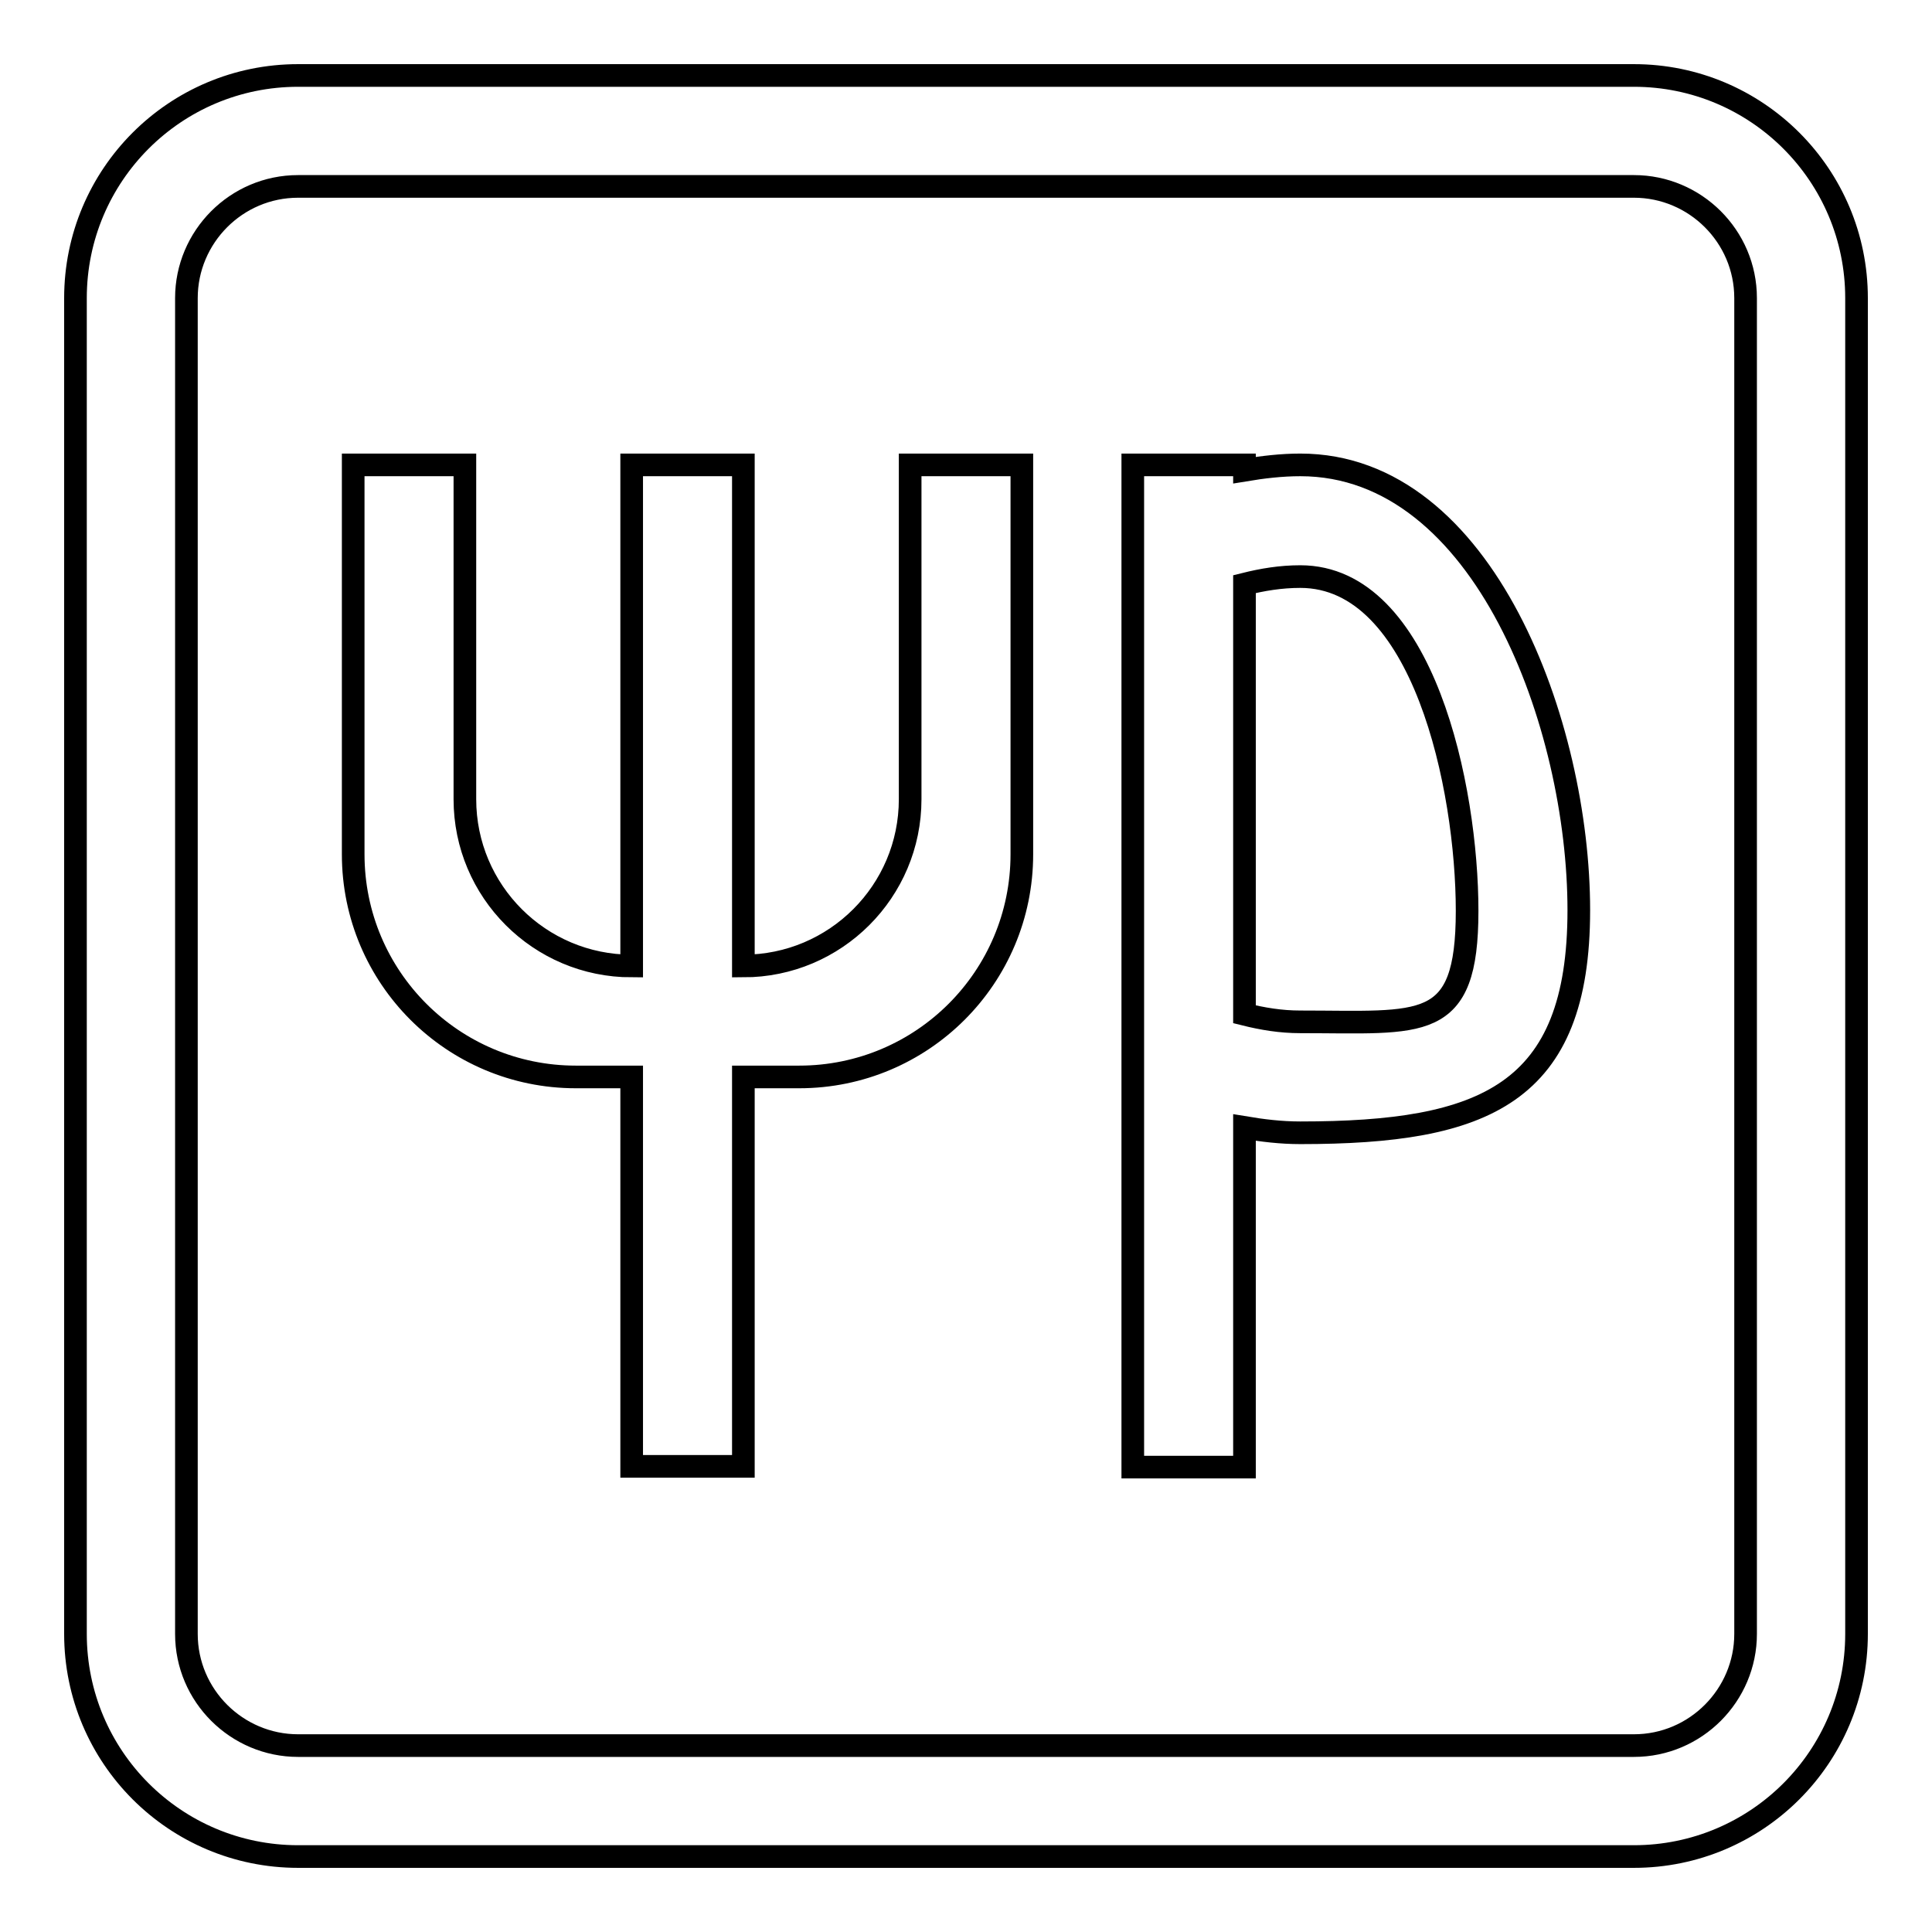
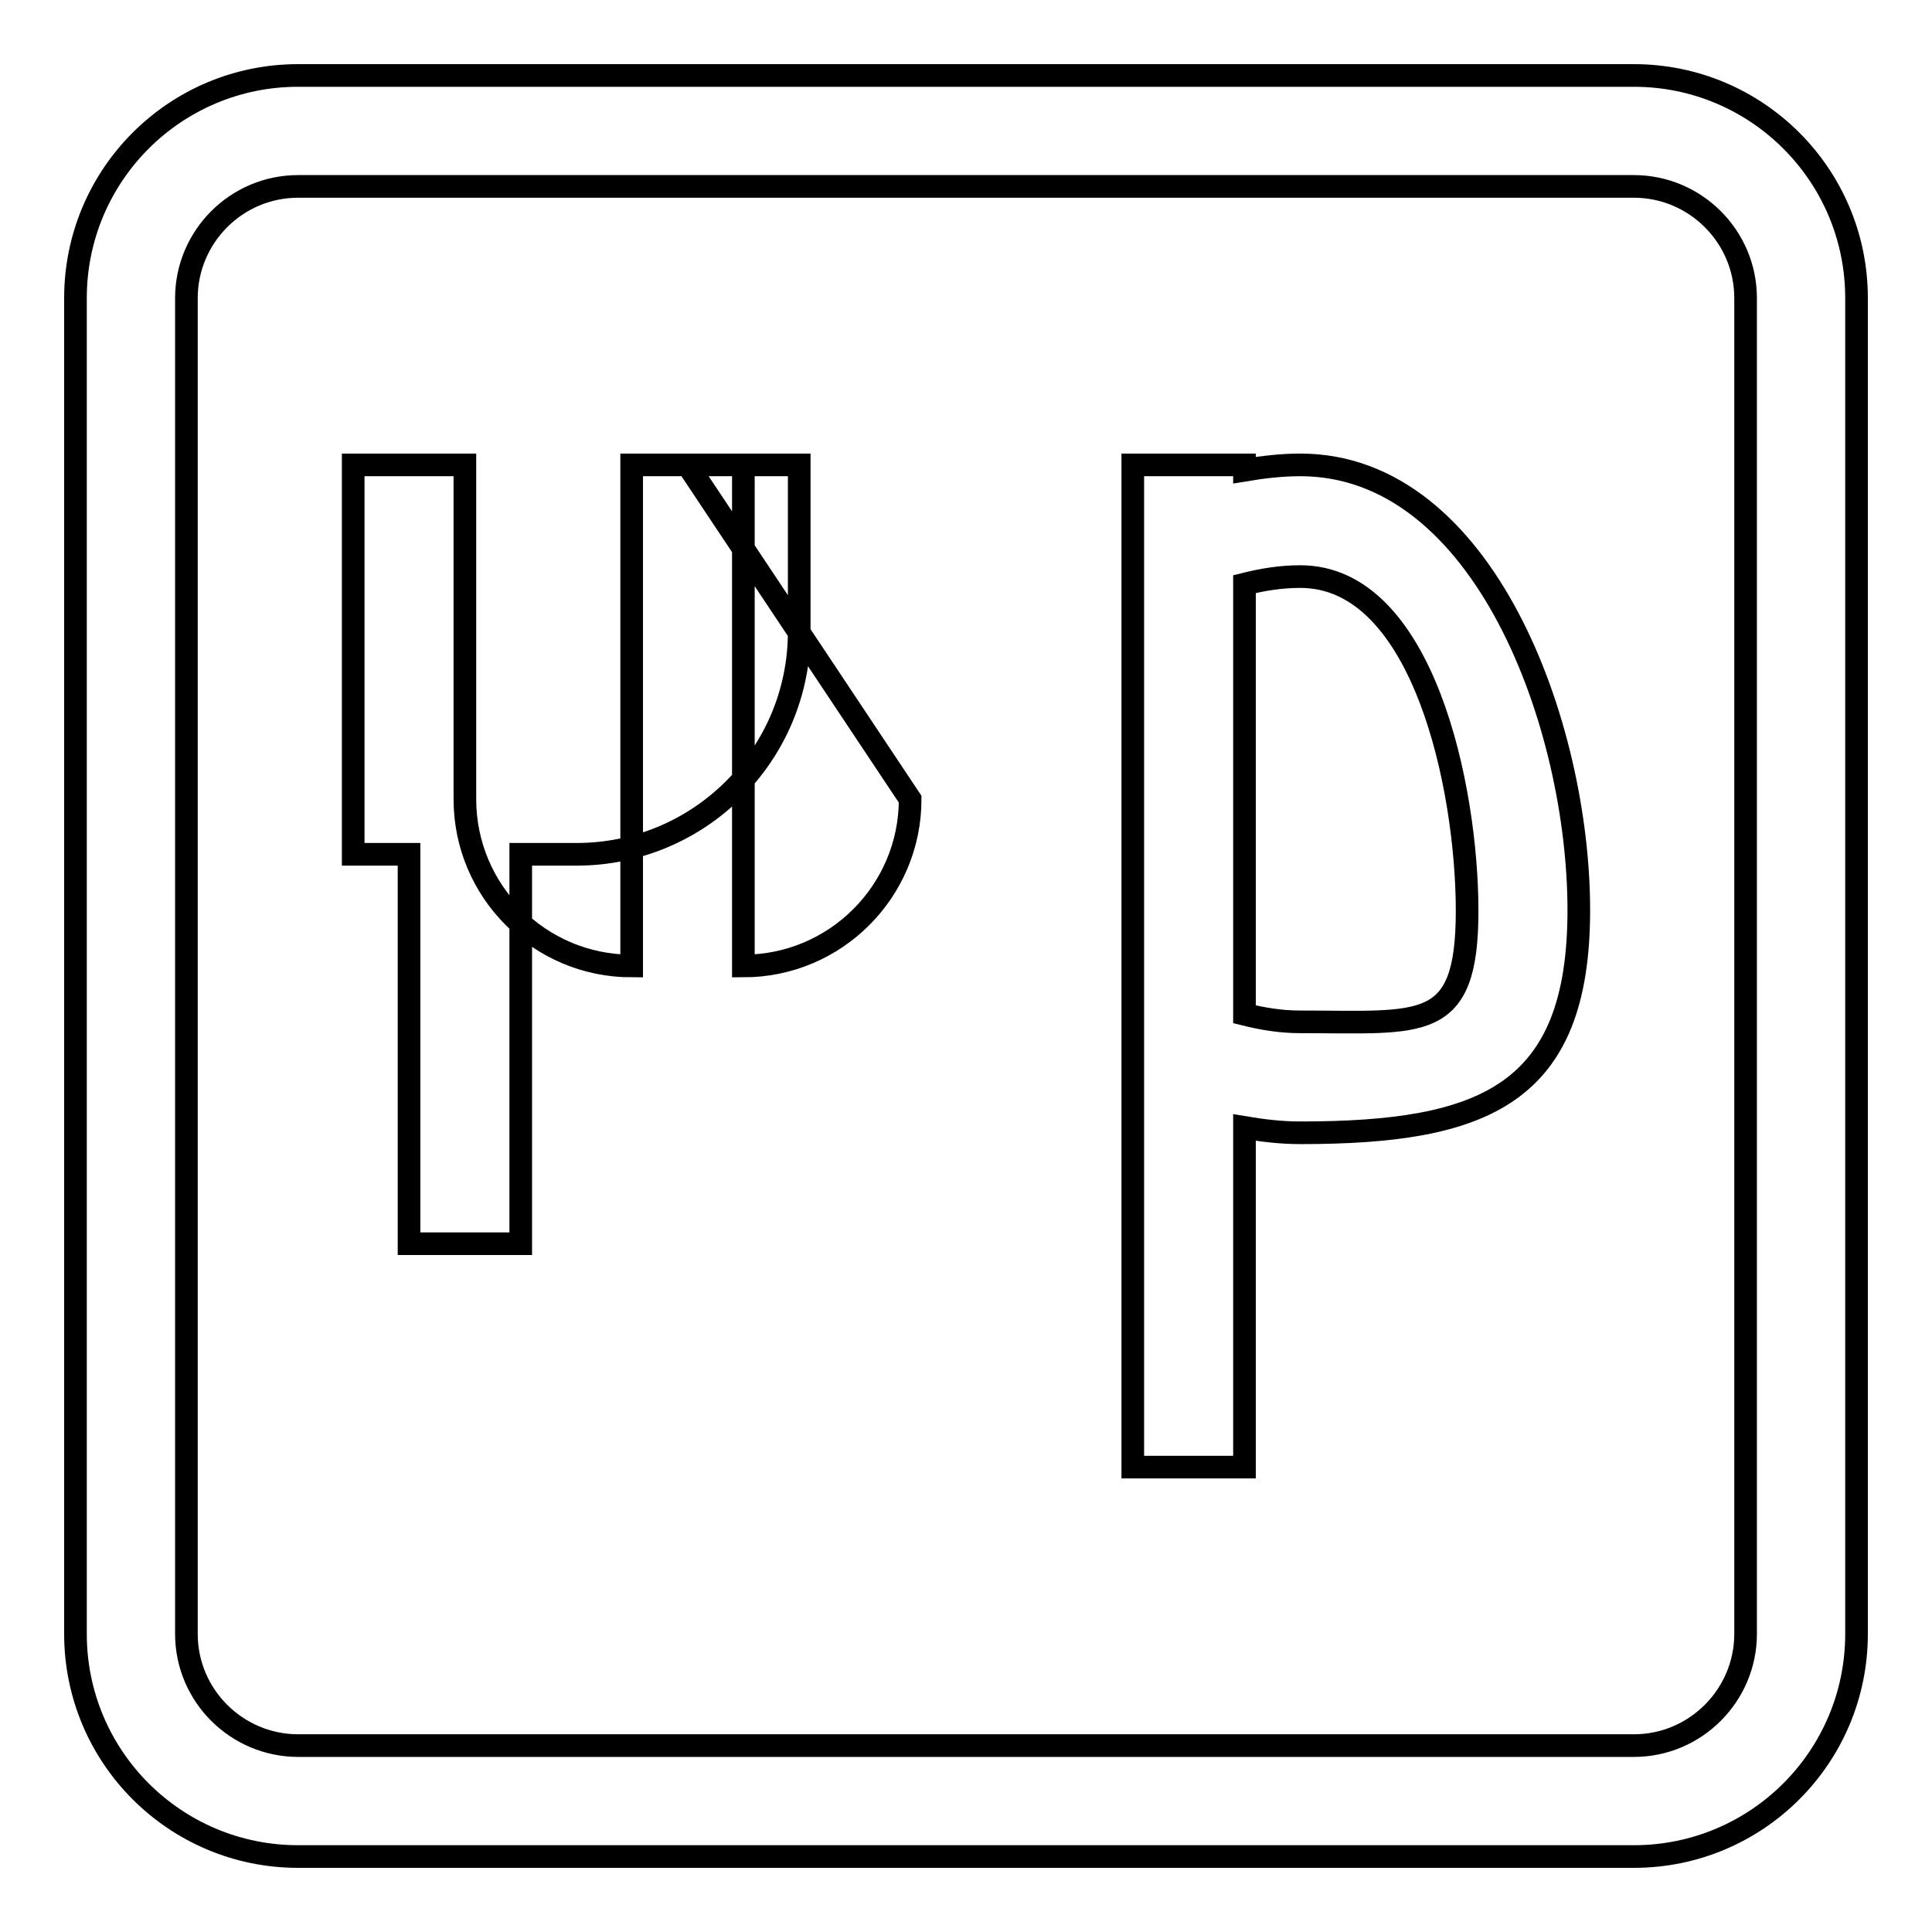
<svg xmlns="http://www.w3.org/2000/svg" version="1.1" x="0px" y="0px" viewBox="0 0 256 256" enable-background="new 0 0 256 256" xml:space="preserve">
  <g>
    <g>
-       <path stroke-width="3" fill-opacity="0" stroke="#000000" d="M216.5,10h-177C23.2,10,10,23.2,10,39.5v177c0,16.3,13.2,29.5,29.5,29.5h177c16.3,0,29.5-13.2,29.5-29.5v-177C246,23.2,232.8,10,216.5,10z M231.3,216.5c0,8.1-6.6,14.8-14.8,14.8h-177c-8.1,0-14.8-6.6-14.8-14.8v-177c0-8.1,6.6-14.8,14.8-14.8h177c8.1,0,14.8,6.6,14.8,14.8V216.5z M120.6,105.9c0,12.2-9.9,22.1-22.1,22.1V61.6H83.7V128c-12.2,0-22.1-9.9-22.1-22.1V61.6H46.8v51.6c0,16.3,13.2,29.5,29.5,29.5h7.4v51.6h14.8v-51.6h7.4c16.3,0,29.5-13.2,29.5-29.5V61.6h-14.8L120.6,105.9L120.6,105.9z M172.3,61.6c-2.5,0-5,0.3-7.4,0.7v-0.7h-14.8v132.8h14.8v-45c2.4,0.4,4.8,0.7,7.4,0.7c24.4,0,36.9-5.1,36.9-29.5S196.7,61.6,172.3,61.6z M172.3,135.4c-2.6,0-5-0.4-7.4-1V77.4c2.4-0.6,4.8-1,7.4-1c16.3,0,22.1,28,22.1,44.3C194.4,136.9,188.5,135.4,172.3,135.4z" />
+       <path stroke-width="3" fill-opacity="0" stroke="#000000" d="M216.5,10h-177C23.2,10,10,23.2,10,39.5v177c0,16.3,13.2,29.5,29.5,29.5h177c16.3,0,29.5-13.2,29.5-29.5v-177C246,23.2,232.8,10,216.5,10z M231.3,216.5c0,8.1-6.6,14.8-14.8,14.8h-177c-8.1,0-14.8-6.6-14.8-14.8v-177c0-8.1,6.6-14.8,14.8-14.8h177c8.1,0,14.8,6.6,14.8,14.8V216.5z M120.6,105.9c0,12.2-9.9,22.1-22.1,22.1V61.6H83.7V128c-12.2,0-22.1-9.9-22.1-22.1V61.6H46.8v51.6h7.4v51.6h14.8v-51.6h7.4c16.3,0,29.5-13.2,29.5-29.5V61.6h-14.8L120.6,105.9L120.6,105.9z M172.3,61.6c-2.5,0-5,0.3-7.4,0.7v-0.7h-14.8v132.8h14.8v-45c2.4,0.4,4.8,0.7,7.4,0.7c24.4,0,36.9-5.1,36.9-29.5S196.7,61.6,172.3,61.6z M172.3,135.4c-2.6,0-5-0.4-7.4-1V77.4c2.4-0.6,4.8-1,7.4-1c16.3,0,22.1,28,22.1,44.3C194.4,136.9,188.5,135.4,172.3,135.4z" />
    </g>
  </g>
</svg>